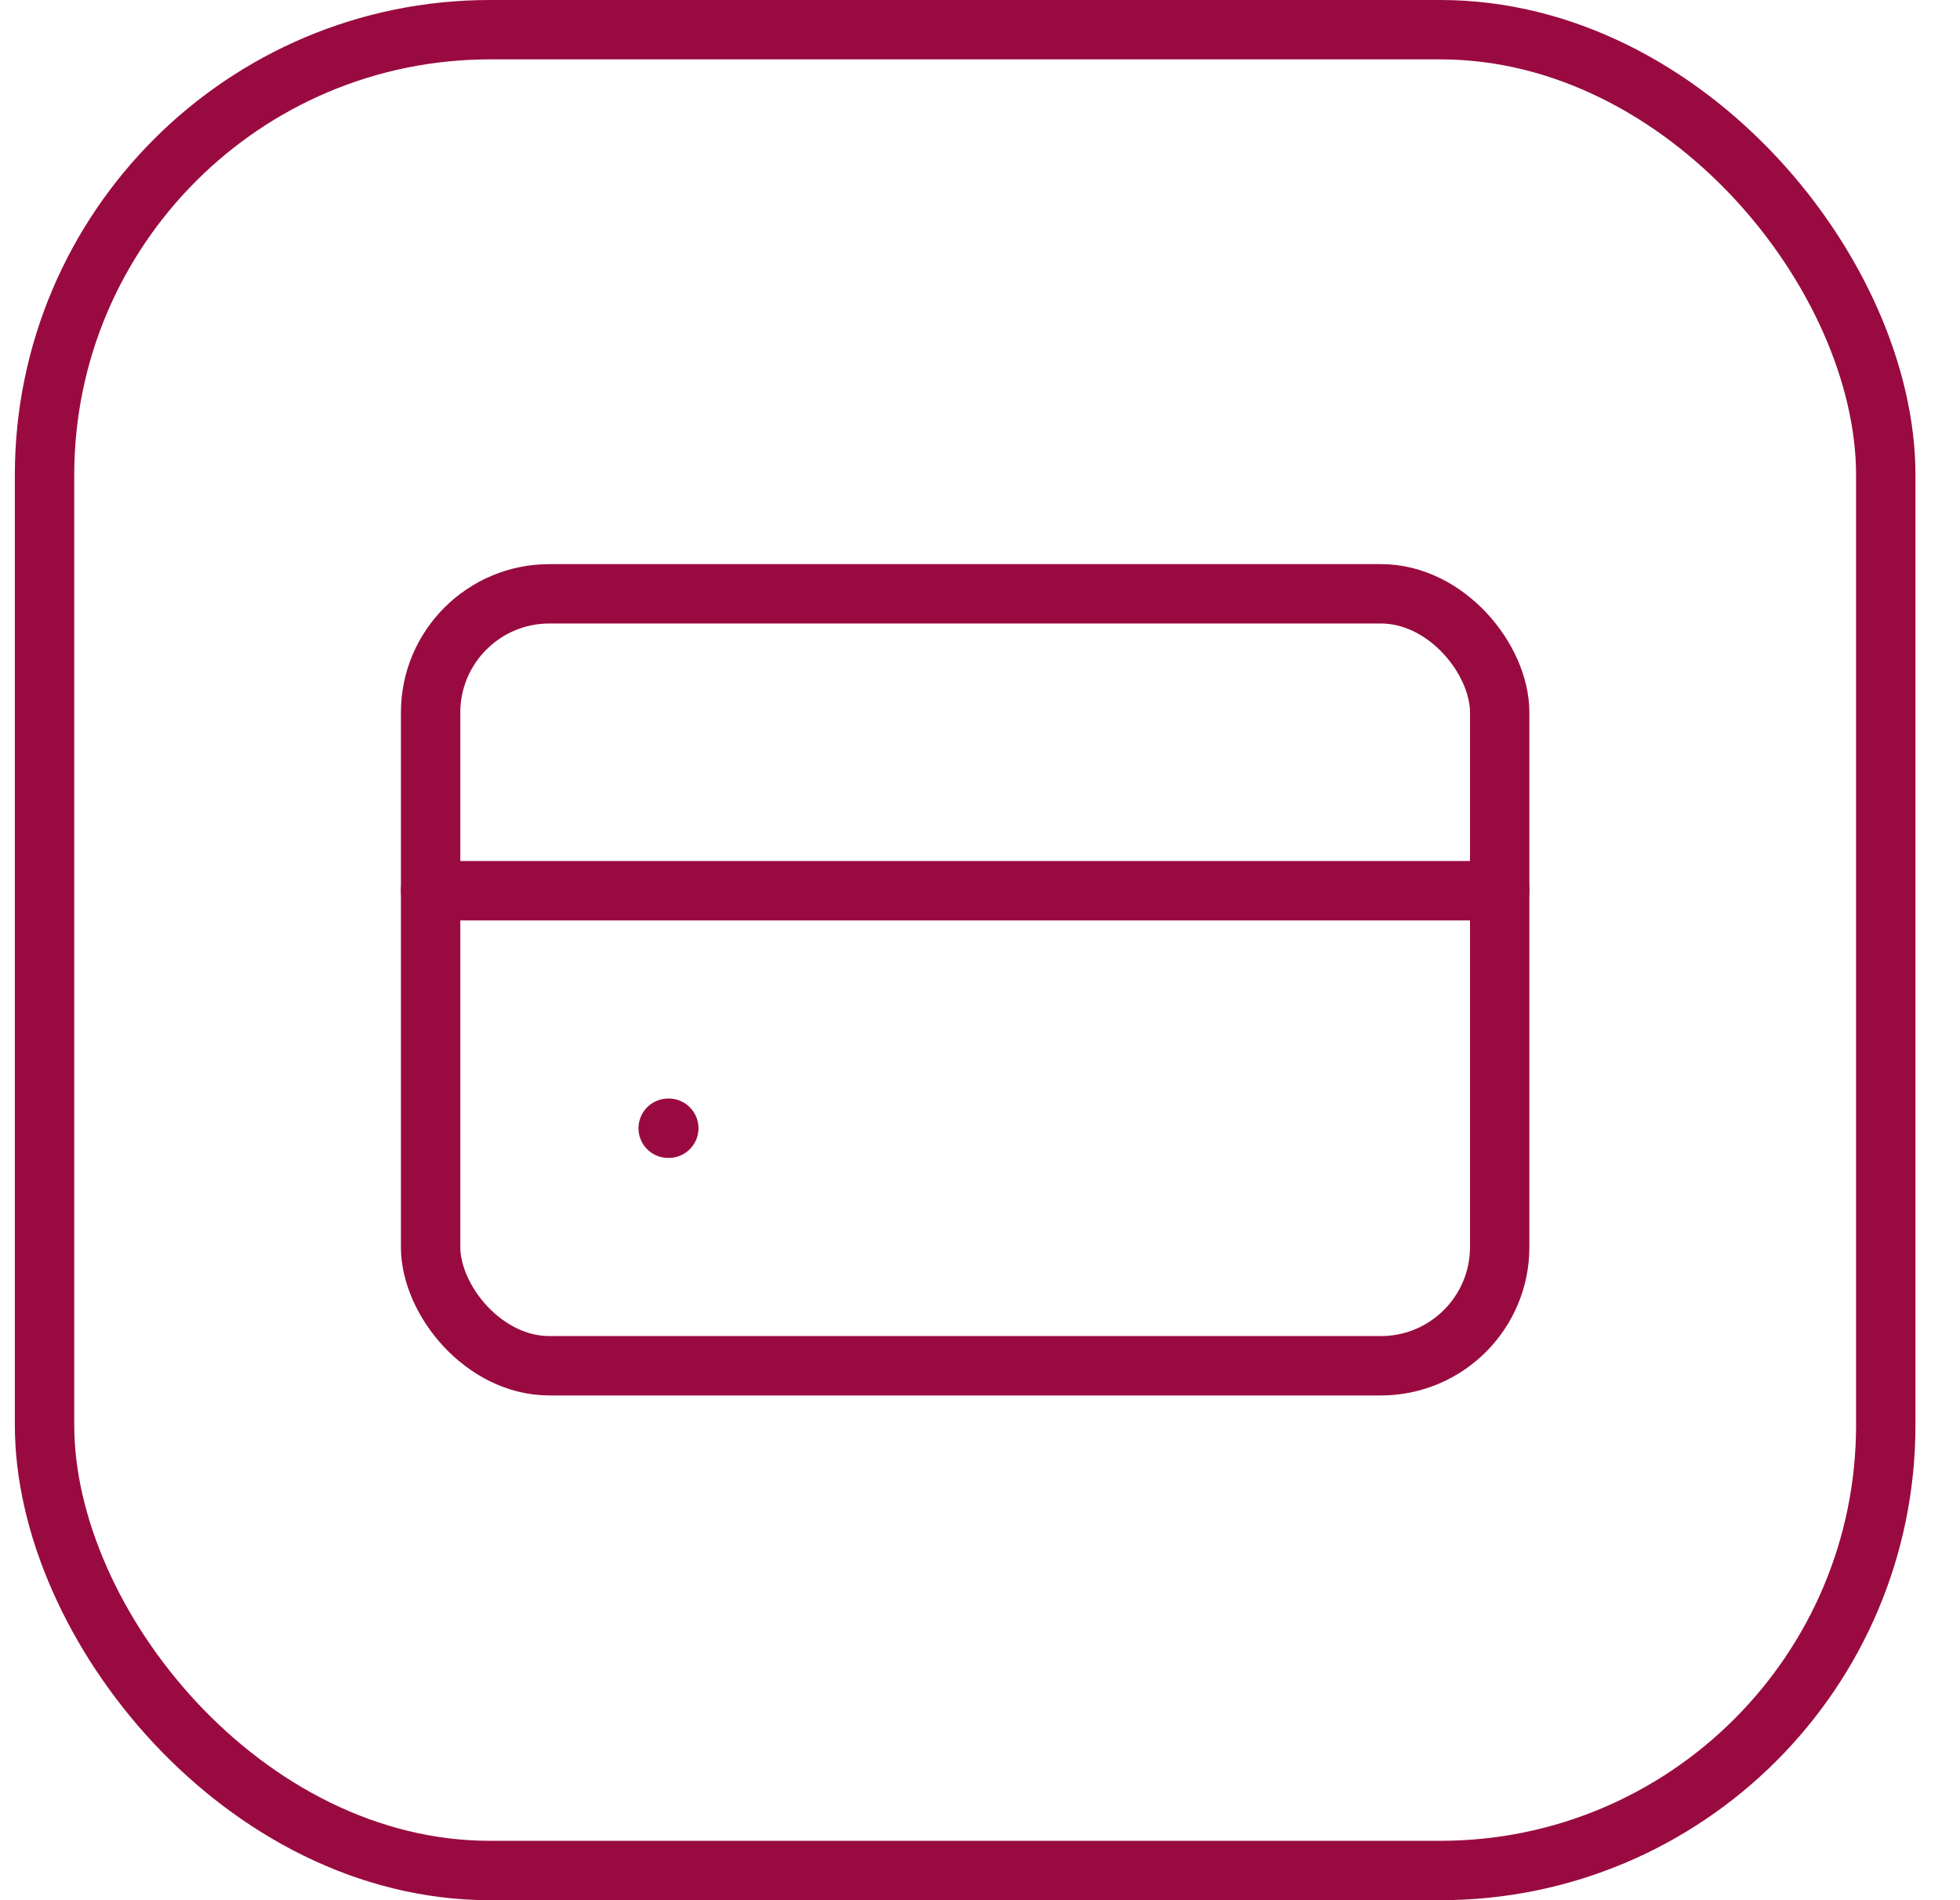
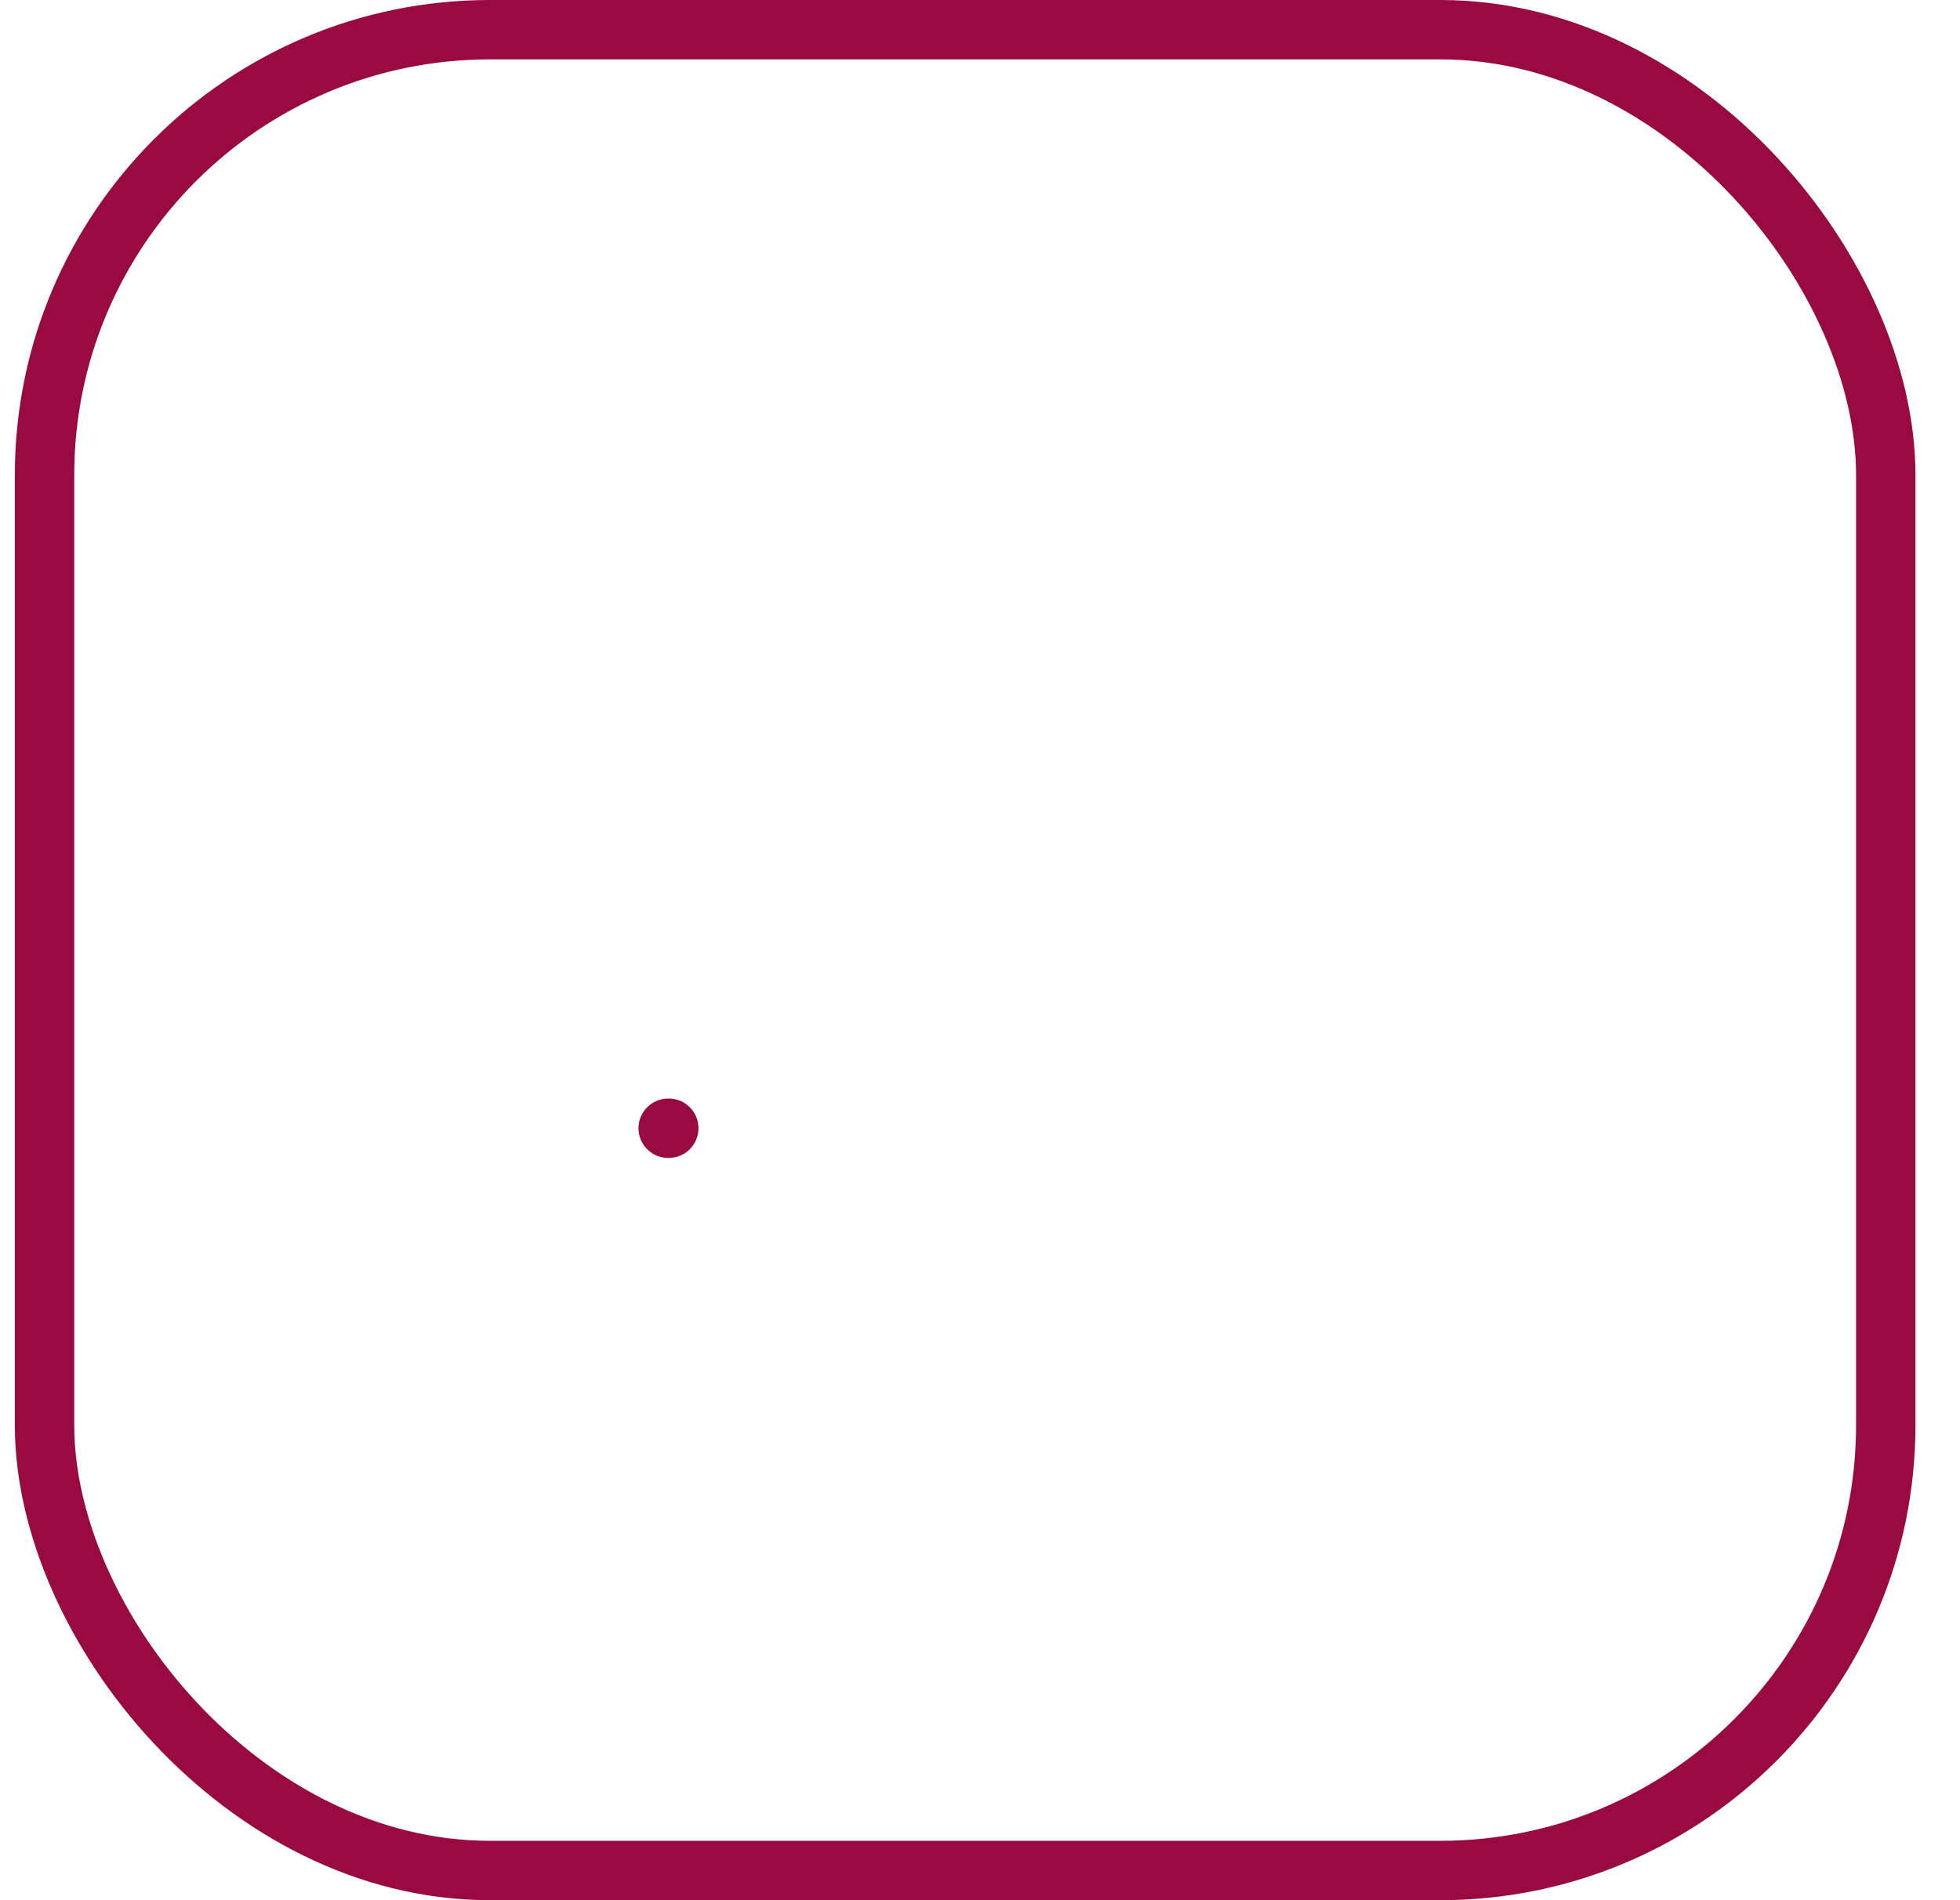
<svg xmlns="http://www.w3.org/2000/svg" width="33" height="32" viewBox="0 0 33 32" fill="none">
-   <rect x="7.25" y="10" width="18" height="13" rx="2" stroke="#990B40" />
  <path d="M11.25 19H11.26" stroke="#990B40" stroke-linecap="round" />
-   <path d="M7.25 15L25.25 15" stroke="#990B40" stroke-linecap="round" />
  <rect x="0.75" y="0.5" width="31" height="31" rx="7.5" stroke="#990B40" />
</svg>